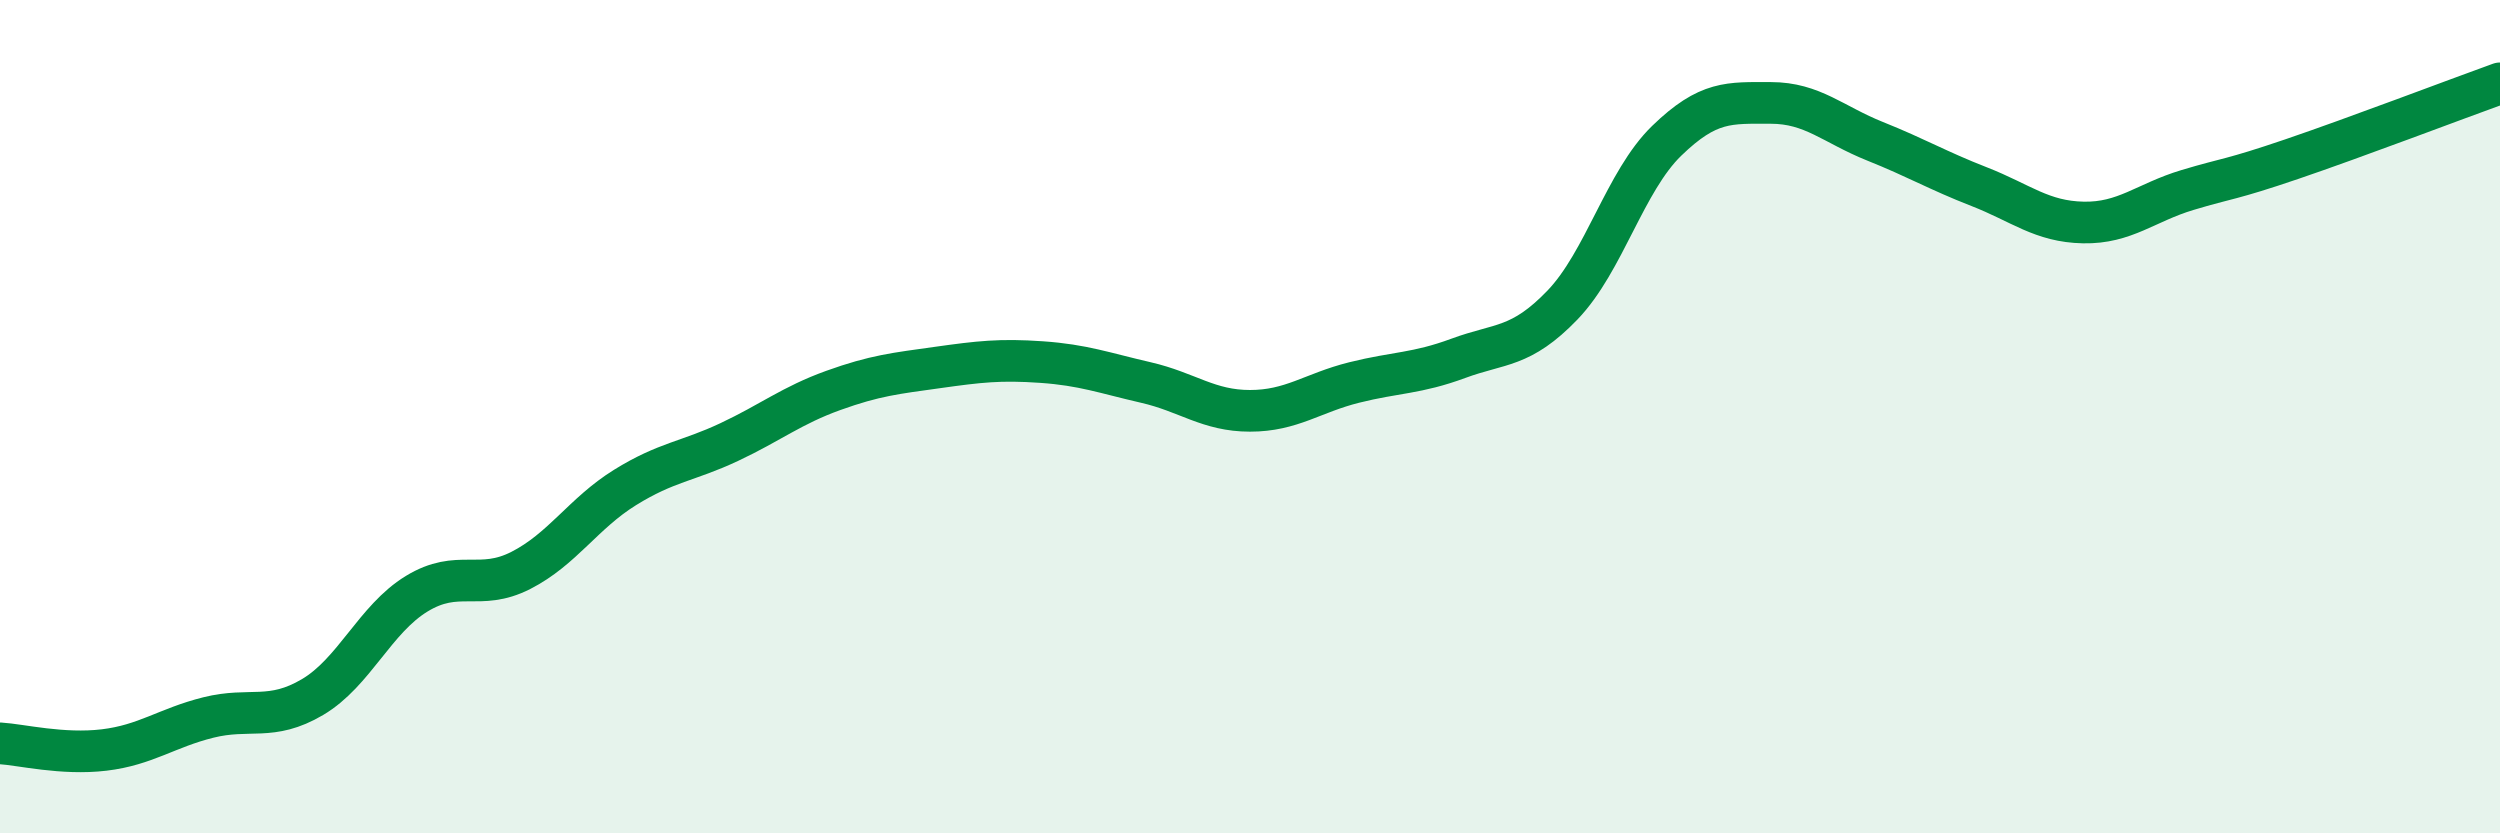
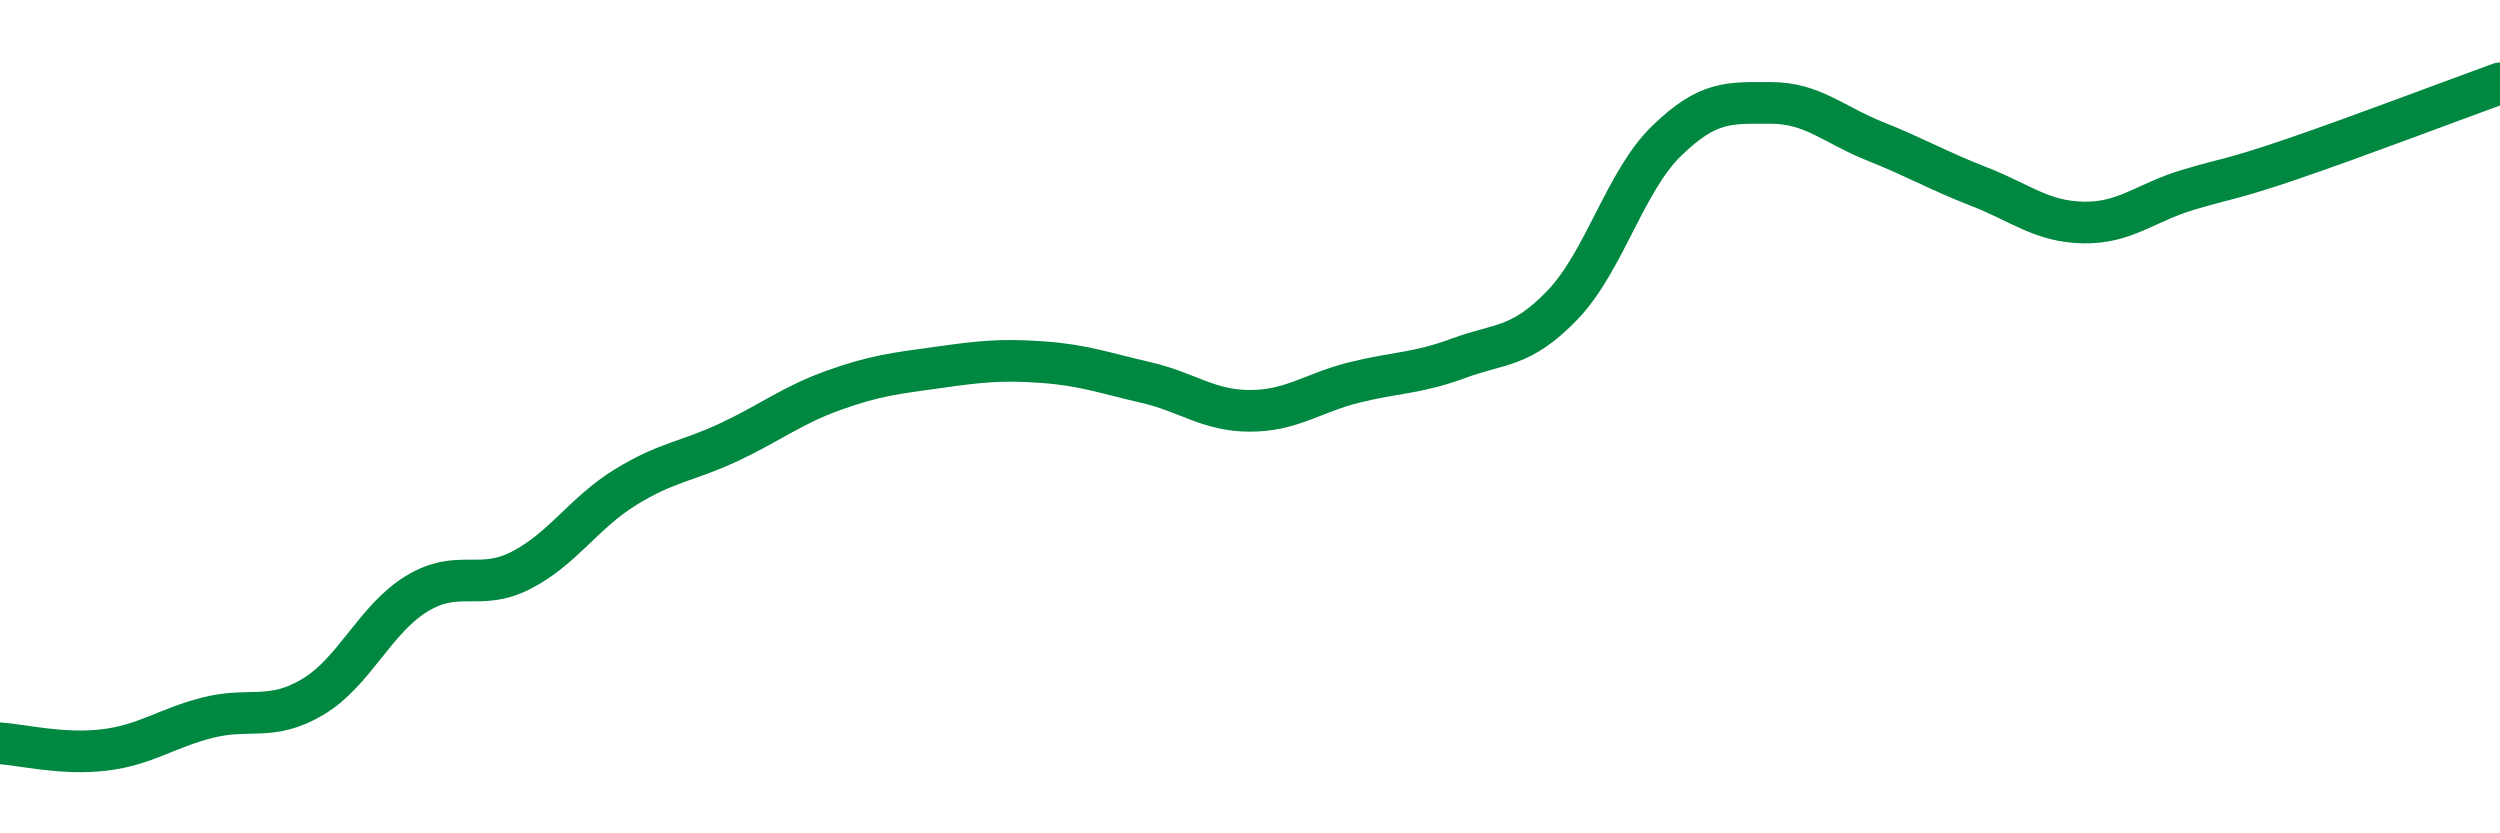
<svg xmlns="http://www.w3.org/2000/svg" width="60" height="20" viewBox="0 0 60 20">
-   <path d="M 0,17.84 C 0.5,17.87 1.5,18.12 2.5,18 C 3.5,17.88 4,17.47 5,17.22 C 6,16.97 6.5,17.32 7.5,16.73 C 8.5,16.14 9,14.86 10,14.25 C 11,13.64 11.5,14.2 12.5,13.69 C 13.5,13.18 14,12.32 15,11.7 C 16,11.08 16.5,11.08 17.5,10.61 C 18.5,10.14 19,9.73 20,9.37 C 21,9.01 21.5,8.96 22.5,8.82 C 23.5,8.68 24,8.62 25,8.69 C 26,8.76 26.5,8.95 27.5,9.18 C 28.5,9.41 29,9.86 30,9.86 C 31,9.86 31.5,9.43 32.5,9.18 C 33.5,8.93 34,8.97 35,8.6 C 36,8.23 36.5,8.36 37.5,7.32 C 38.5,6.28 39,4.35 40,3.38 C 41,2.41 41.5,2.47 42.5,2.47 C 43.5,2.47 44,2.99 45,3.39 C 46,3.79 46.5,4.09 47.5,4.48 C 48.5,4.87 49,5.32 50,5.34 C 51,5.36 51.5,4.86 52.5,4.56 C 53.5,4.26 53.5,4.33 55,3.82 C 56.5,3.31 59,2.36 60,2L60 20L0 20Z" fill="#008740" opacity="0.1" stroke-linecap="round" stroke-linejoin="round" />
  <path d="M 0,17.84 C 0.5,17.87 1.5,18.12 2.5,18 C 3.5,17.88 4,17.47 5,17.22 C 6,16.97 6.5,17.32 7.5,16.73 C 8.5,16.14 9,14.86 10,14.25 C 11,13.64 11.5,14.2 12.5,13.69 C 13.5,13.18 14,12.32 15,11.7 C 16,11.08 16.5,11.08 17.5,10.61 C 18.5,10.14 19,9.73 20,9.37 C 21,9.01 21.5,8.96 22.5,8.82 C 23.5,8.68 24,8.62 25,8.69 C 26,8.76 26.5,8.95 27.5,9.18 C 28.5,9.41 29,9.86 30,9.86 C 31,9.86 31.5,9.43 32.5,9.18 C 33.5,8.93 34,8.97 35,8.6 C 36,8.23 36.5,8.36 37.5,7.32 C 38.5,6.28 39,4.35 40,3.38 C 41,2.41 41.5,2.47 42.5,2.47 C 43.5,2.47 44,2.99 45,3.39 C 46,3.79 46.5,4.09 47.5,4.48 C 48.5,4.87 49,5.32 50,5.34 C 51,5.36 51.5,4.86 52.5,4.56 C 53.5,4.26 53.5,4.33 55,3.82 C 56.5,3.31 59,2.36 60,2" stroke="#008740" stroke-width="1" fill="none" stroke-linecap="round" stroke-linejoin="round" />
</svg>